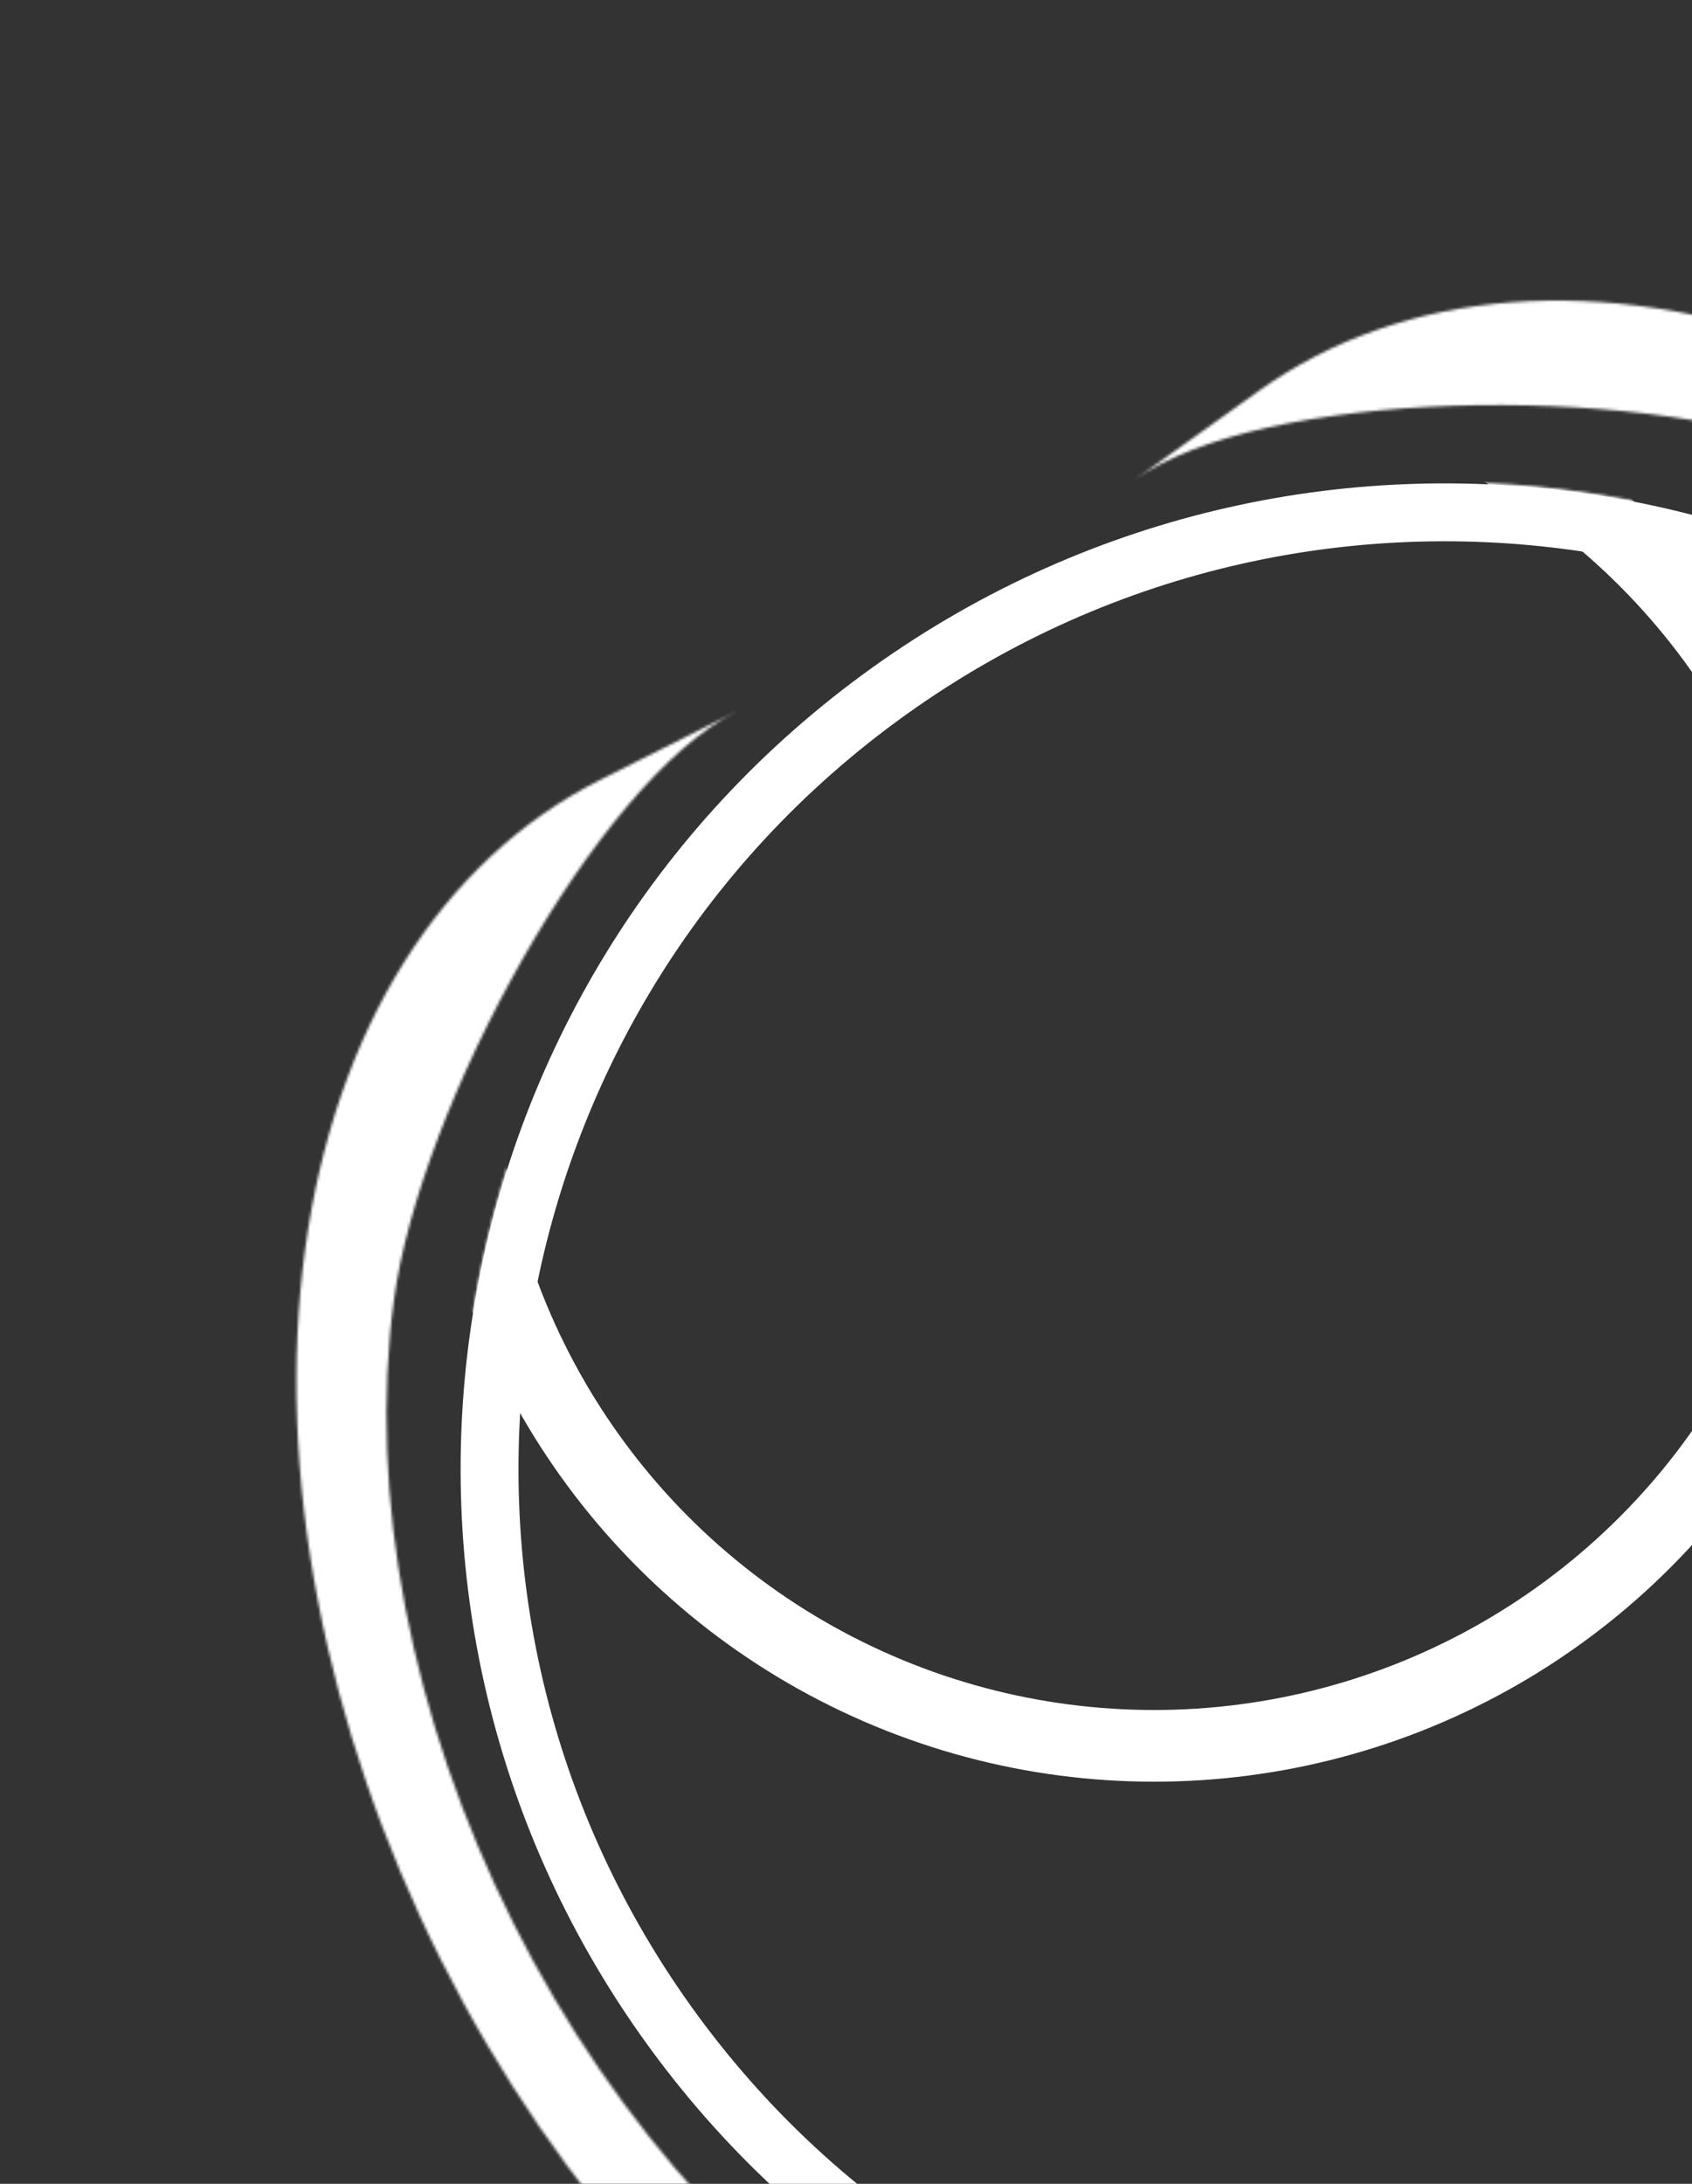
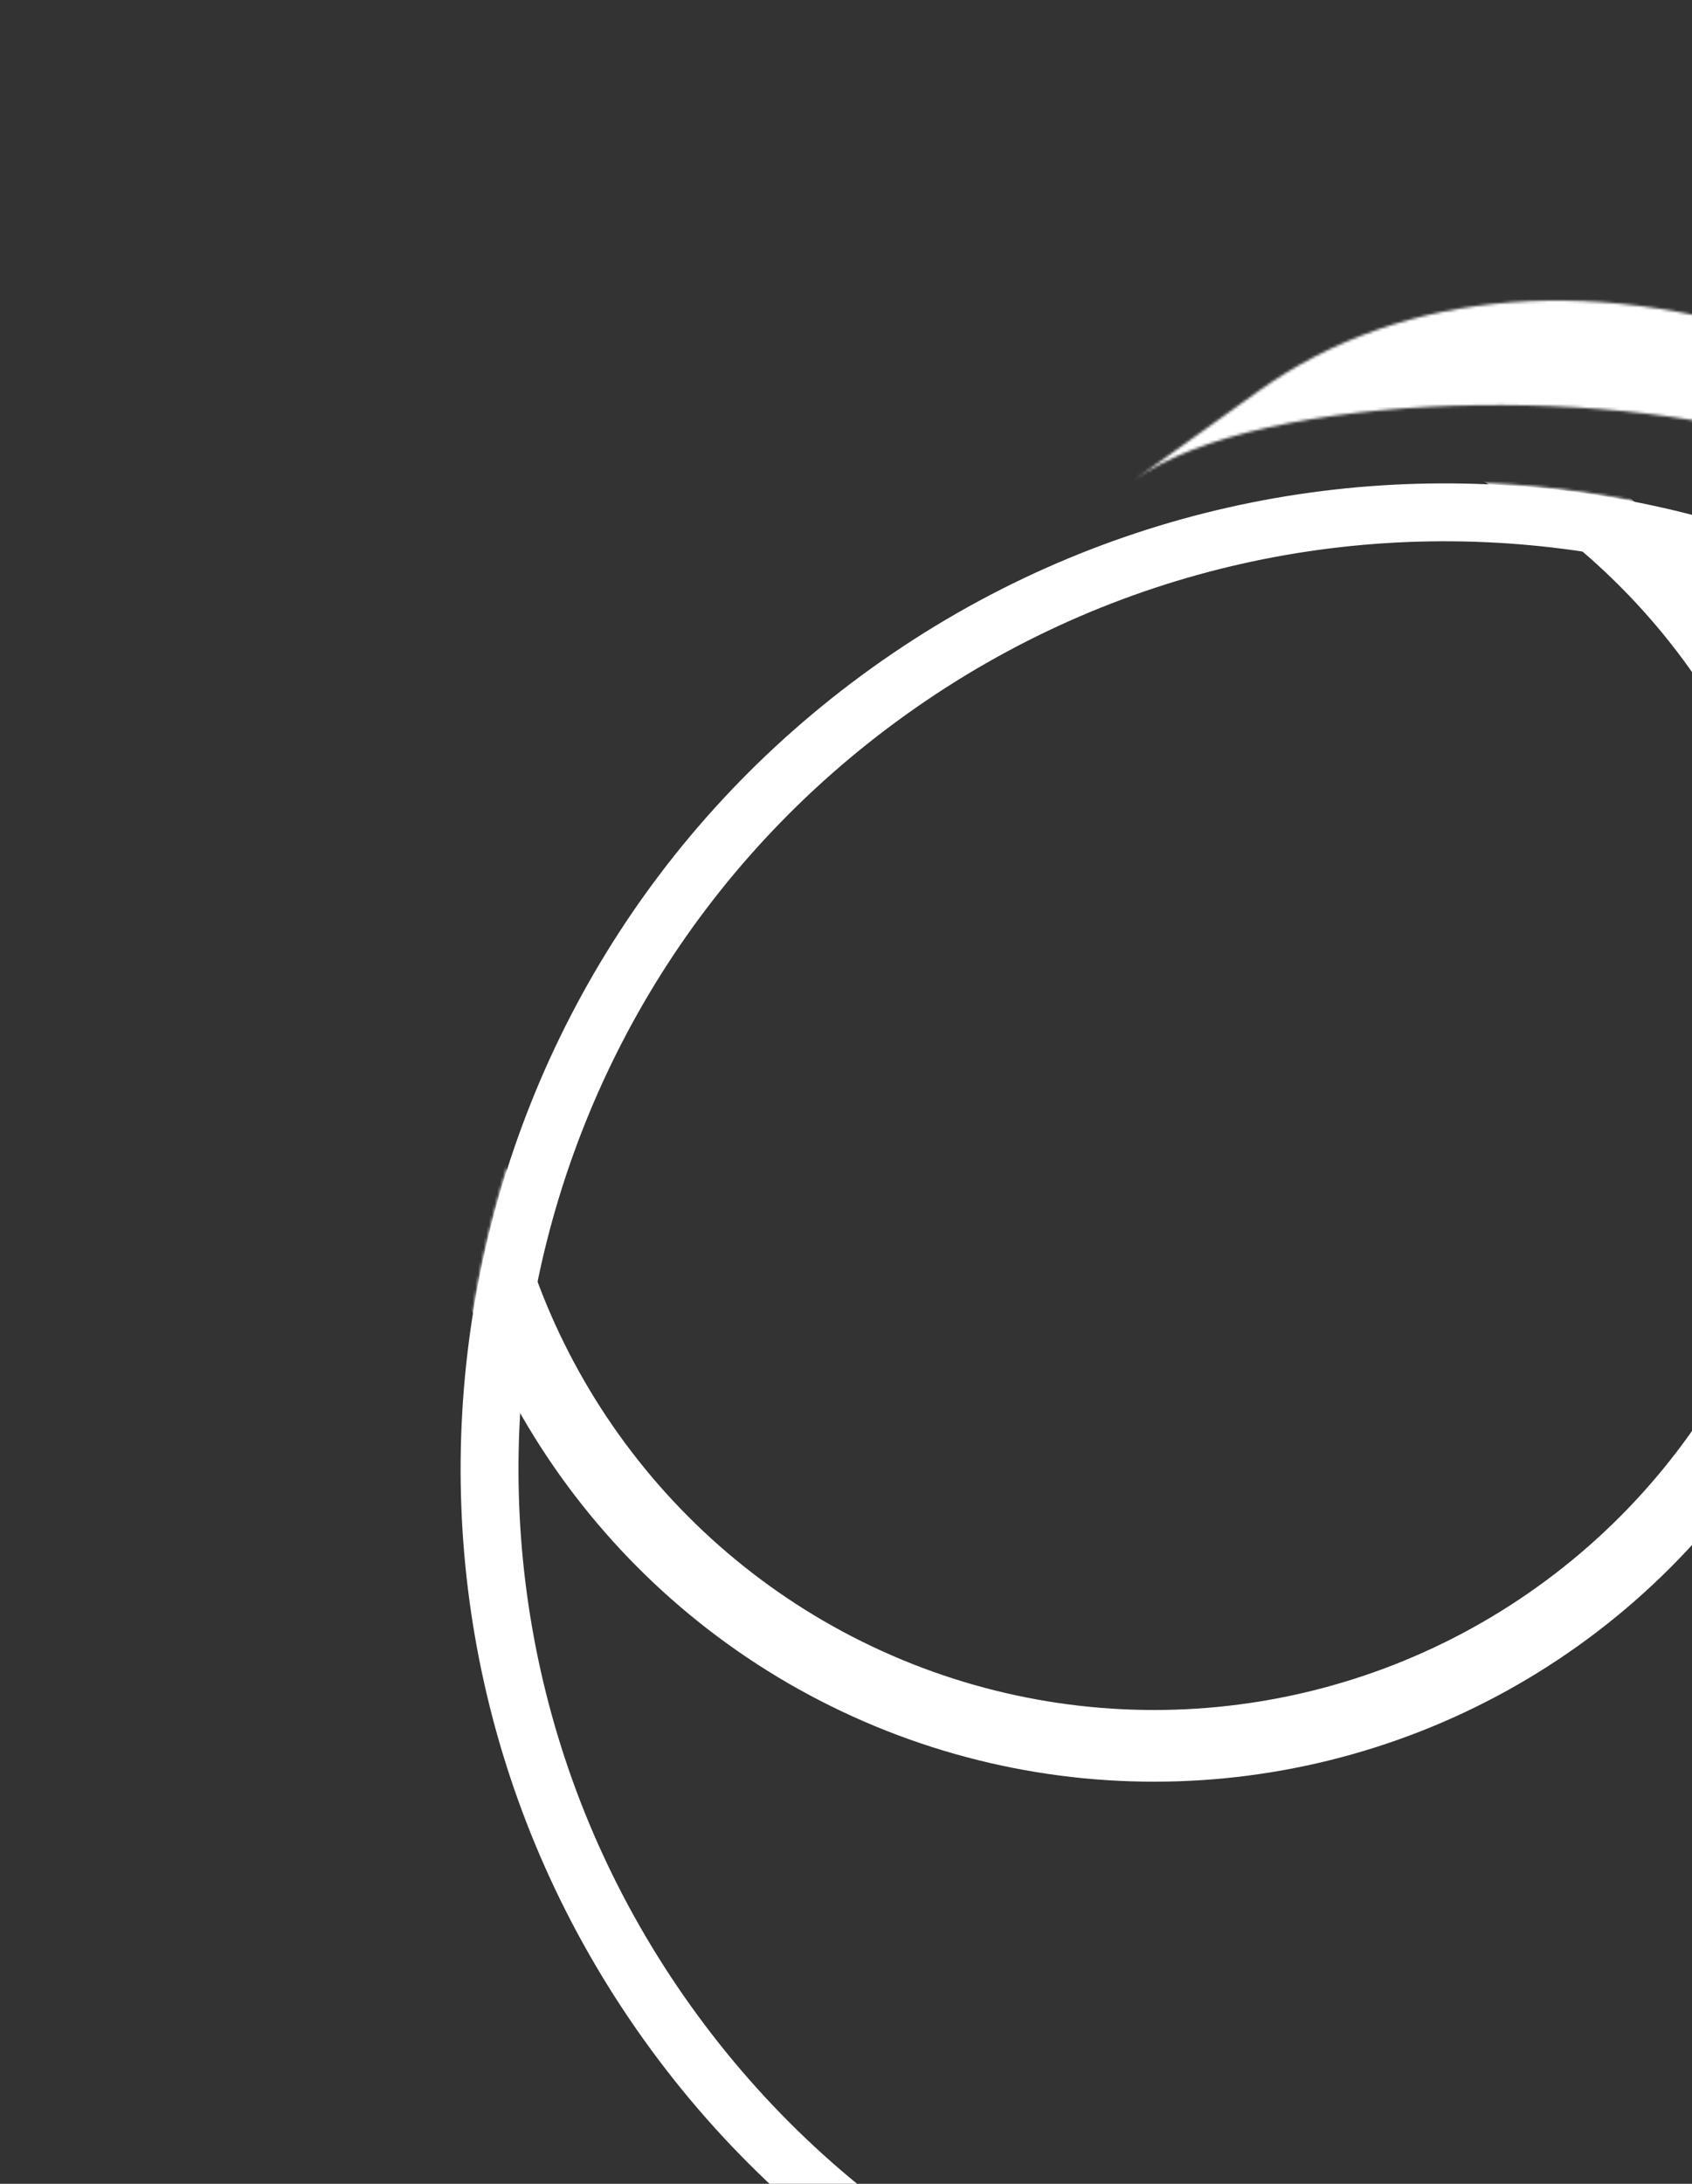
<svg xmlns="http://www.w3.org/2000/svg" width="614" height="792" viewBox="0 0 614 792" fill="none">
  <rect x="0" y="0" width="614" height="792" fill="#333333" stroke="none" />
  <path d="M322.687 250.629C478.346 139.248 694.668 174.967 805.863 330.366C917.059 485.765 881.051 702.039 725.392 813.42C569.733 924.802 353.411 889.082 242.216 733.684C131.02 578.285 167.028 362.011 322.687 250.629Z" stroke="white" stroke-width="21" />
  <mask id="path-2-inside-1_3_30" fill="white">
    <path d="M871.595 721.715C924.17 684.095 952.734 617.47 951.003 536.495C949.272 455.521 917.389 366.83 862.366 289.935C807.344 213.039 733.69 154.238 657.607 126.466C581.524 98.694 509.245 104.226 456.67 141.846L411.65 174.06C457.869 140.988 591.51 138.958 658.396 163.373C725.281 187.788 790.032 239.481 838.403 307.081C886.775 374.682 914.804 452.651 916.325 523.837C917.847 595.023 883.323 713.323 837.104 746.395L871.595 721.715Z" />
  </mask>
  <path d="M456.67 141.846L426.41 99.557L426.41 99.557L456.67 141.846ZM901.855 764.004C971.951 713.847 1004.98 628.632 1002.99 535.384L899.015 537.606C900.483 606.307 876.389 654.344 841.335 679.426L901.855 764.004ZM1002.99 535.384C1001 442.273 964.725 343.625 904.655 259.675L820.077 320.194C870.052 390.036 897.544 468.769 899.015 537.606L1002.99 535.384ZM904.655 259.675C844.585 175.725 762.924 109.553 675.437 77.618L639.776 175.313C704.456 198.923 770.103 250.353 820.077 320.194L904.655 259.675ZM675.437 77.618C587.822 45.637 496.507 49.4 426.41 99.557L486.93 184.135C521.983 159.053 575.226 151.751 639.776 175.313L675.437 77.618ZM426.41 99.557L381.39 131.771L441.91 216.349L486.93 184.135L426.41 99.557ZM441.91 216.349C445.206 213.99 454.374 209.588 471.575 205.767C487.827 202.156 507.659 199.844 529.01 199.13C572.885 197.663 615.687 203.139 640.565 212.22L676.226 114.525C634.219 99.192 576.757 93.475 525.536 95.188C499.338 96.064 472.914 98.934 449.019 104.242C426.073 109.34 401.204 117.594 381.39 131.771L441.91 216.349ZM640.565 212.22C696.047 232.473 752.791 276.795 796.114 337.341L880.692 276.822C827.273 202.167 754.515 143.103 676.226 114.525L640.565 212.22ZM796.114 337.341C839.438 397.887 863.075 465.899 864.337 524.948L968.314 522.726C966.533 439.403 934.111 351.476 880.692 276.822L796.114 337.341ZM864.337 524.948C864.941 553.177 858.121 594.503 845.291 632.949C838.981 651.858 831.694 668.608 824.141 681.715C816.197 695.5 809.842 701.961 806.844 704.107L867.364 788.684C887.475 774.294 902.768 753.565 914.249 733.643C926.121 713.043 936.035 689.568 943.944 665.869C959.551 619.1 969.232 565.684 968.314 522.726L864.337 524.948ZM867.364 788.684L901.855 764.004L841.335 679.426L806.844 704.107L867.364 788.684Z" fill="white" mask="url(#path-2-inside-1_3_30)" />
  <mask id="path-4-inside-2_3_30" fill="white">
-     <path d="M537.862 919.996C480.092 949.013 407.829 943.276 336.97 904.048C266.11 864.82 202.46 795.313 160.02 710.819C117.58 626.325 99.827 533.765 110.667 453.501C121.508 373.236 160.052 311.843 217.823 282.826L267.291 257.978C216.505 283.488 152.494 400.819 142.964 471.38C133.435 541.942 149.041 623.314 186.351 697.594C223.66 771.874 279.617 832.978 341.91 867.464C404.204 901.951 524.975 926.469 575.762 900.96L537.862 919.996Z" />
-   </mask>
+     </mask>
  <path d="M217.823 282.826L194.483 236.358L194.483 236.358L217.823 282.826ZM561.202 966.464C484.179 1005.15 393.384 994.716 311.784 949.542L362.155 858.554C422.274 891.836 476.005 892.875 514.522 873.528L561.202 966.464ZM311.784 949.542C230.304 904.434 159.885 826.404 113.552 734.159L206.487 687.479C245.034 764.222 301.917 825.206 362.155 858.554L311.784 949.542ZM113.552 734.159C67.219 641.914 46.67 538.836 59.135 446.541L162.2 460.46C152.984 528.694 167.941 610.737 206.487 687.479L113.552 734.159ZM59.135 446.541C71.618 354.11 117.459 275.045 194.483 236.358L241.163 329.293C202.645 348.64 171.397 392.362 162.2 460.46L59.135 446.541ZM194.483 236.358L243.952 211.511L290.631 304.446L241.162 329.293L194.483 236.358ZM290.631 304.446C287.01 306.265 278.845 312.33 267.456 325.774C256.694 338.477 245.415 354.953 234.843 373.517C213.12 411.665 198.041 452.094 194.496 478.34L91.432 464.421C97.417 420.105 119.109 366.588 144.47 322.053C157.44 299.275 172.282 277.225 188.104 258.549C203.298 240.614 222.18 222.446 243.952 211.511L290.631 304.446ZM194.496 478.34C186.591 536.872 199.402 607.725 232.818 674.254L139.883 720.934C98.68 638.902 80.278 547.013 91.432 464.421L194.496 478.34ZM232.818 674.254C266.235 740.783 315.423 793.364 367.096 821.971L316.725 912.958C243.811 872.592 181.086 802.965 139.883 720.934L232.818 674.254ZM367.096 821.971C391.798 835.646 431.548 848.849 471.546 855.393C491.219 858.611 509.436 859.959 524.552 859.376C540.45 858.763 549.127 856.147 552.422 854.492L599.102 947.427C577.003 958.527 551.538 962.412 528.561 963.299C504.803 964.215 479.411 962.062 454.756 958.028C406.098 950.068 354.316 933.769 316.725 912.958L367.096 821.971ZM599.102 947.427L561.202 966.464L514.522 873.528L552.422 854.492L599.102 947.427Z" fill="white" mask="url(#path-4-inside-2_3_30)" />
  <mask id="mask0_3_30" style="mask-type:alpha" maskUnits="userSpaceOnUse" x="167" y="174" width="715" height="715">
    <circle cx="524.147" cy="531.905" r="357.015" transform="rotate(-125.586 524.147 531.905)" fill="#D9D9D9" />
  </mask>
  <g mask="url(#mask0_3_30)">
    <circle cx="418.822" cy="381.339" r="251.819" transform="rotate(-125.586 418.822 381.339)" stroke="white" stroke-width="26" />
  </g>
</svg>